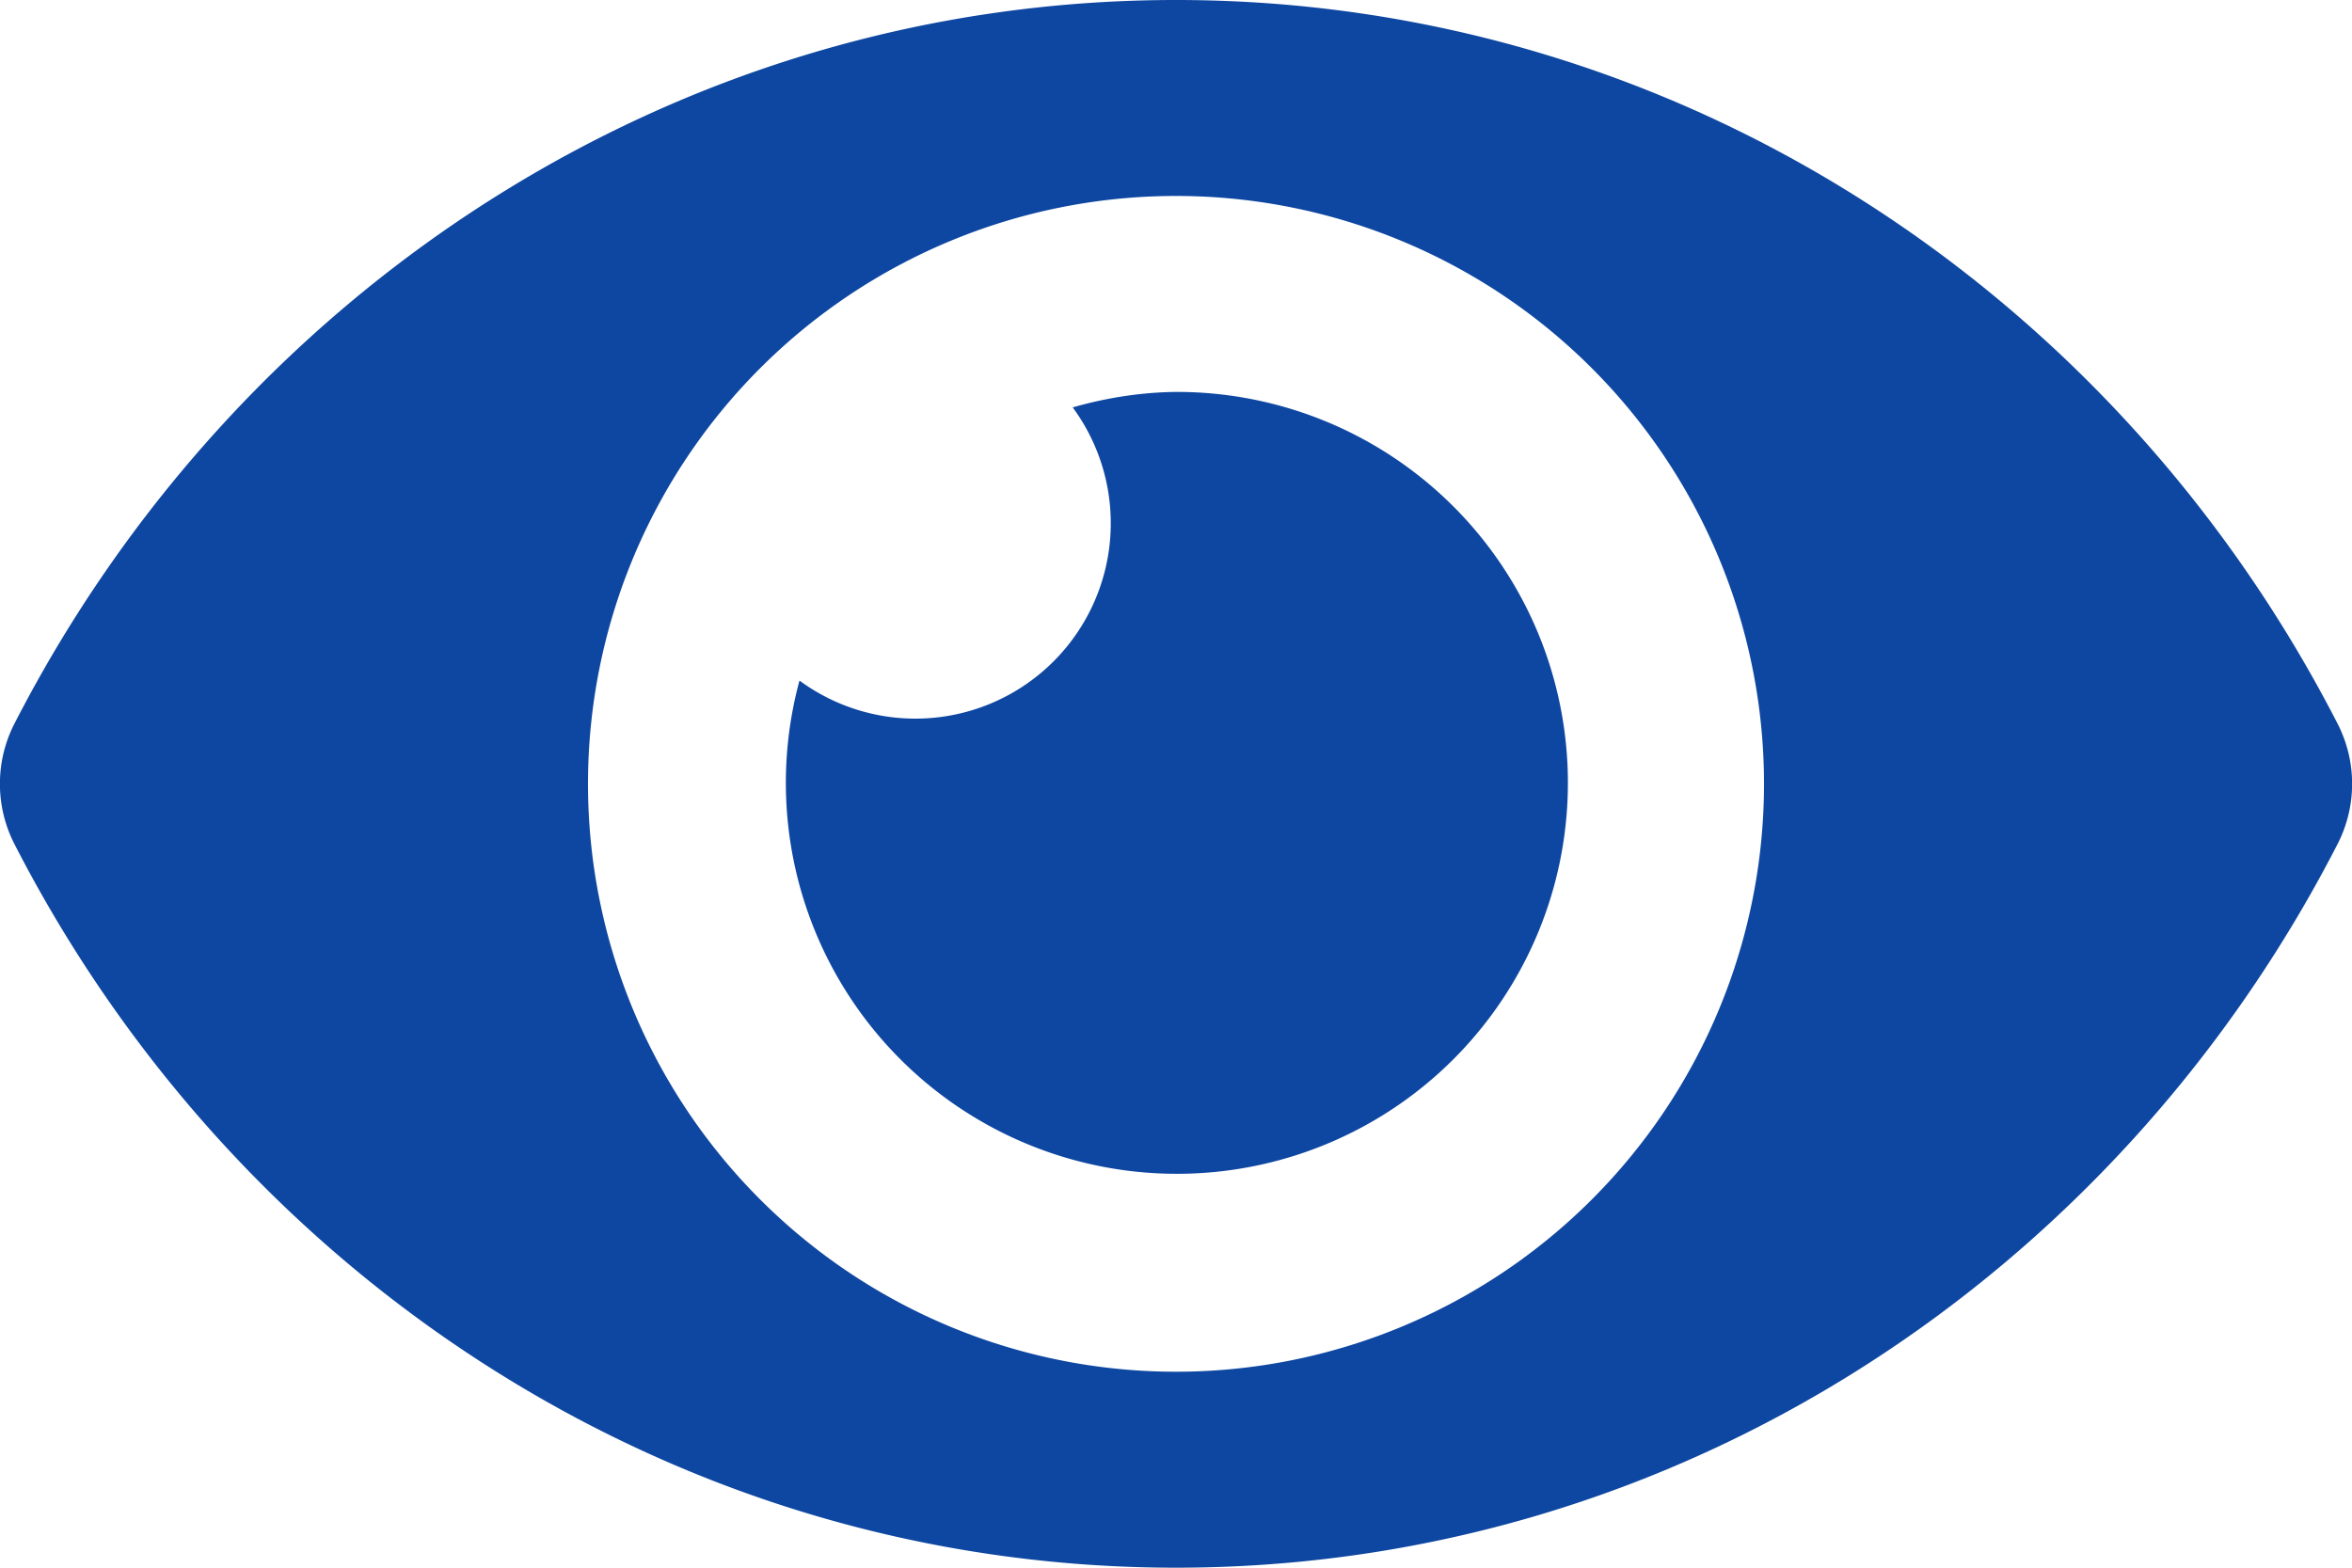
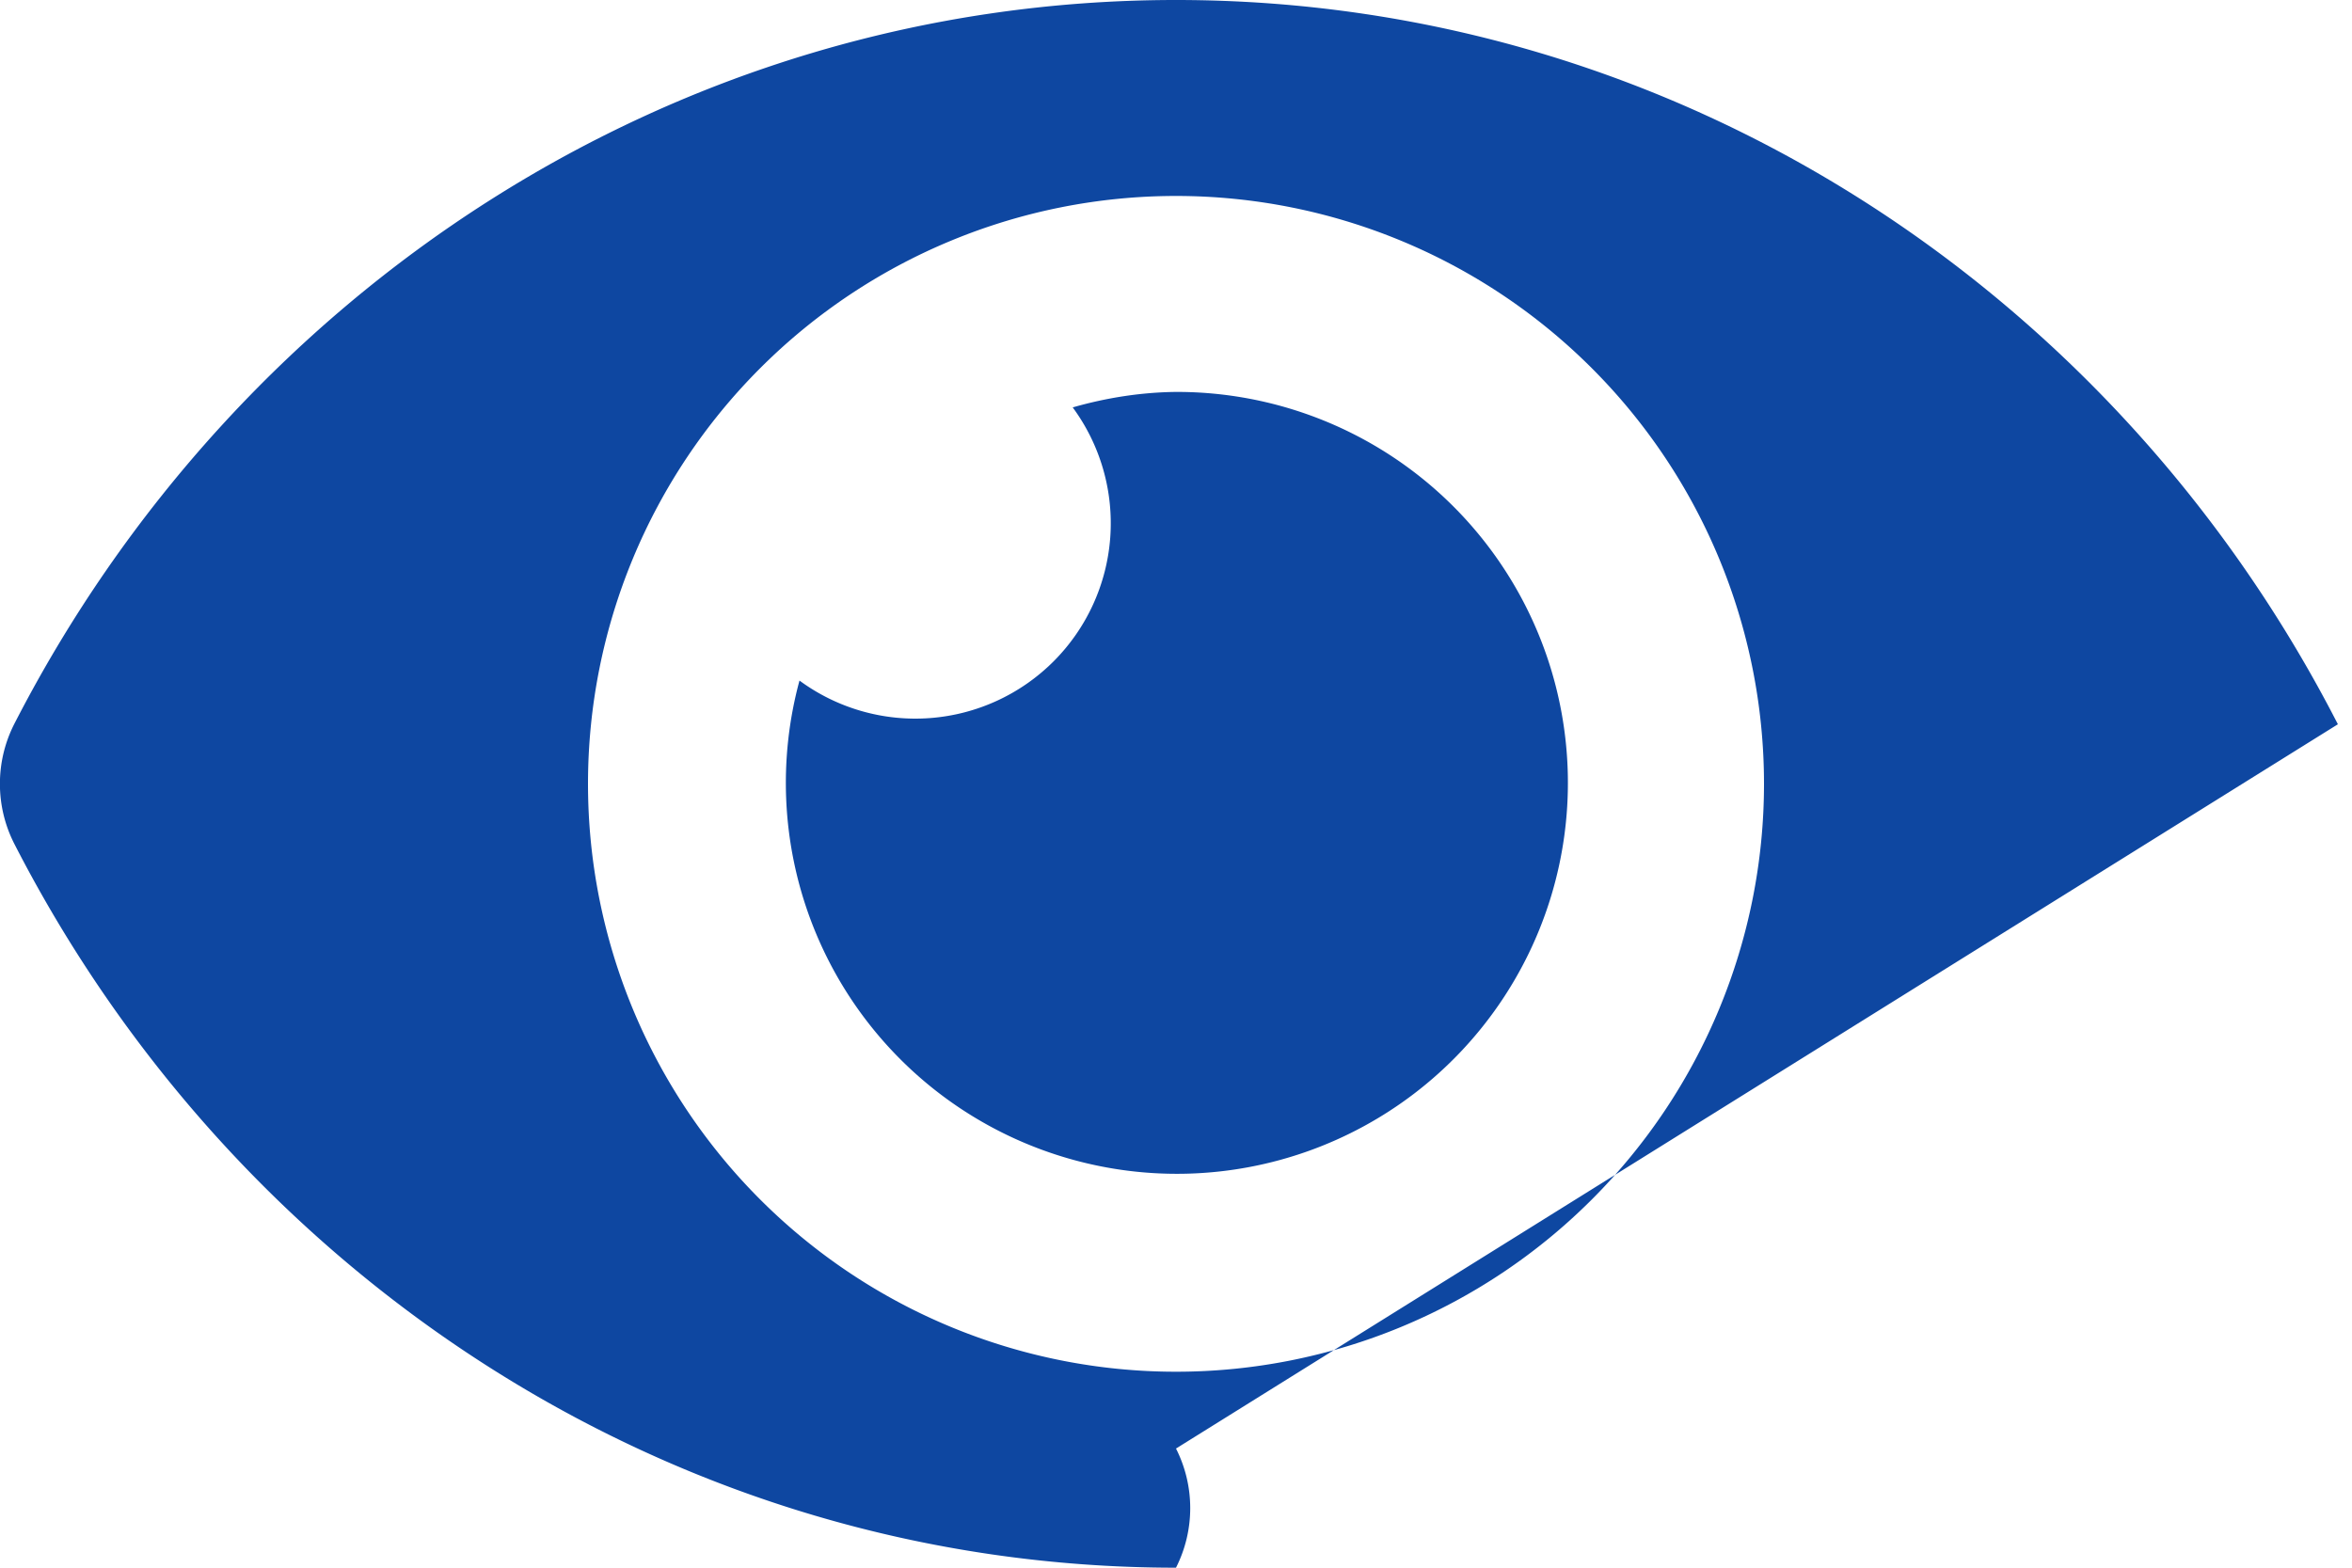
<svg xmlns="http://www.w3.org/2000/svg" width="12" height="8" viewBox="0 0 12 8" fill="none">
-   <path d="M11.928 3.696C10.797 1.49 8.56 0 6 0S1.202 1.492.072 3.696a.674.674 0 0 0 0 .608C1.202 6.51 3.44 8 6 8s4.798-1.492 5.928-3.696a.673.673 0 0 0 0-.608ZM6 7a3 3 0 1 1 0-6 3 3 0 0 1 0 6Zm0-5c-.179.002-.356.03-.527.079a.997.997 0 0 1-1.394 1.394A1.995 1.995 0 1 0 6 2Z" fill="#0E47A1" />
+   <path d="M11.928 3.696C10.797 1.49 8.56 0 6 0S1.202 1.492.072 3.696a.674.674 0 0 0 0 .608C1.202 6.51 3.44 8 6 8a.673.673 0 0 0 0-.608ZM6 7a3 3 0 1 1 0-6 3 3 0 0 1 0 6Zm0-5c-.179.002-.356.03-.527.079a.997.997 0 0 1-1.394 1.394A1.995 1.995 0 1 0 6 2Z" fill="#0E47A1" />
</svg>